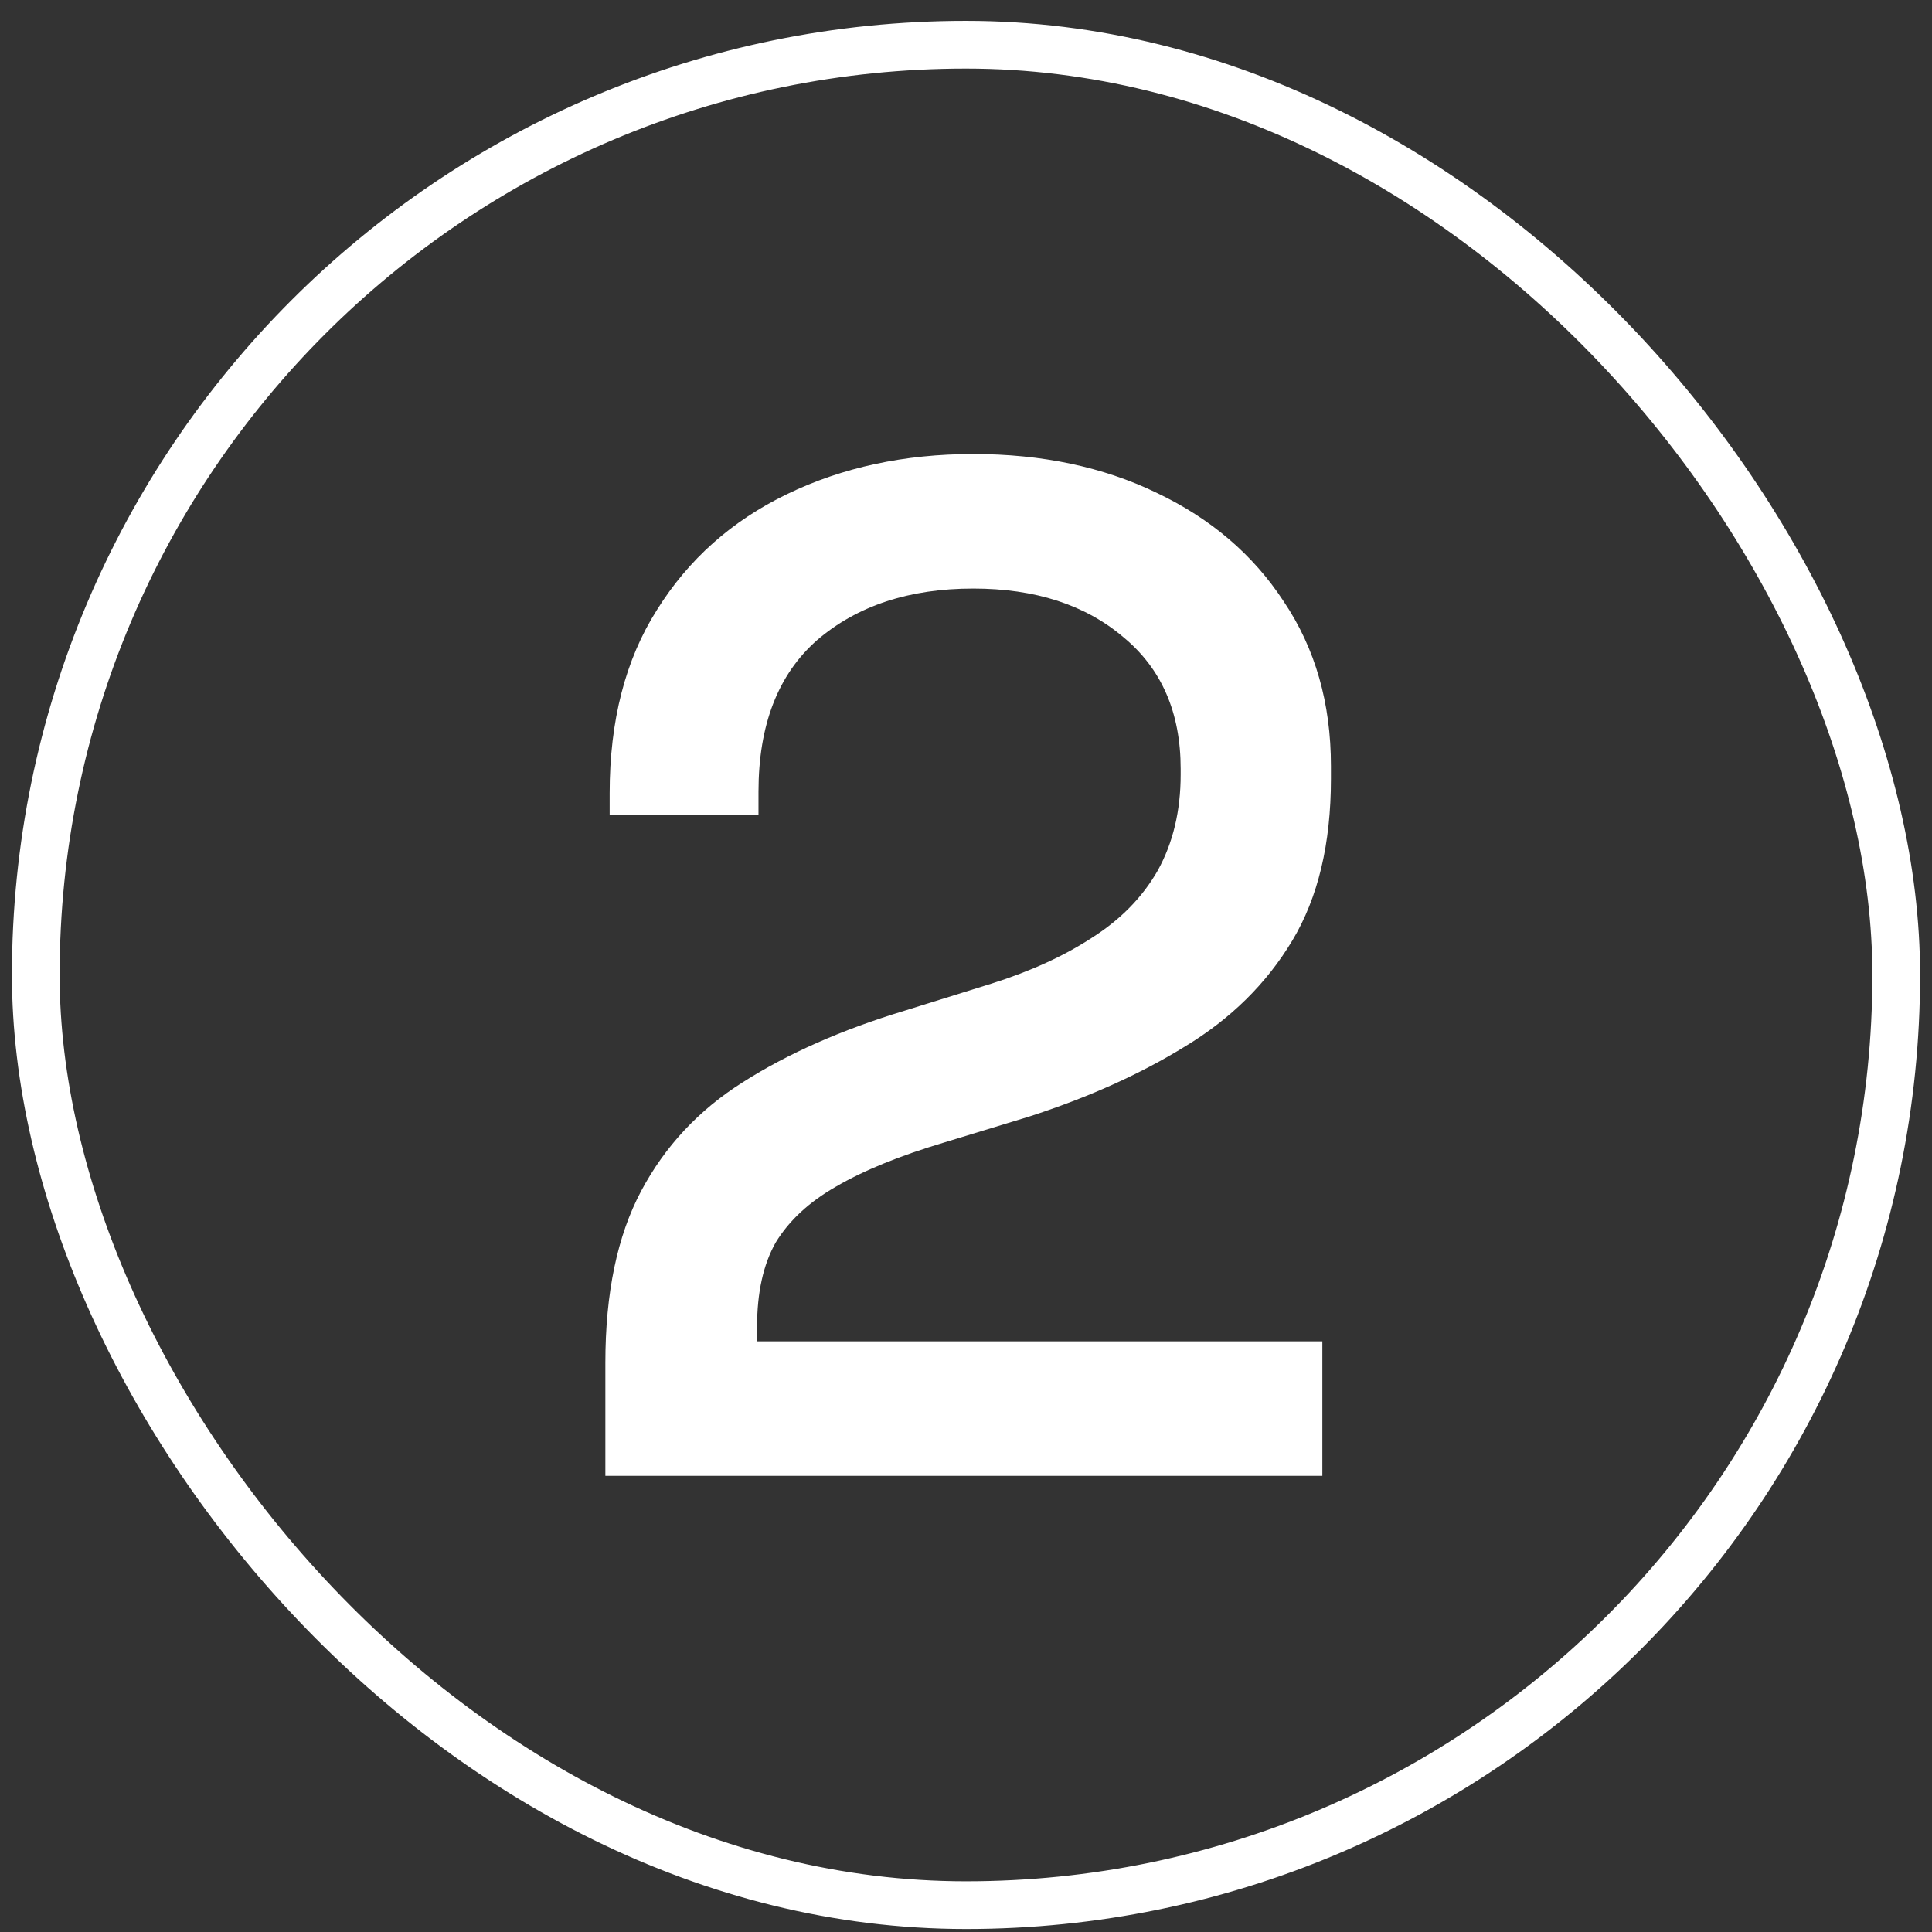
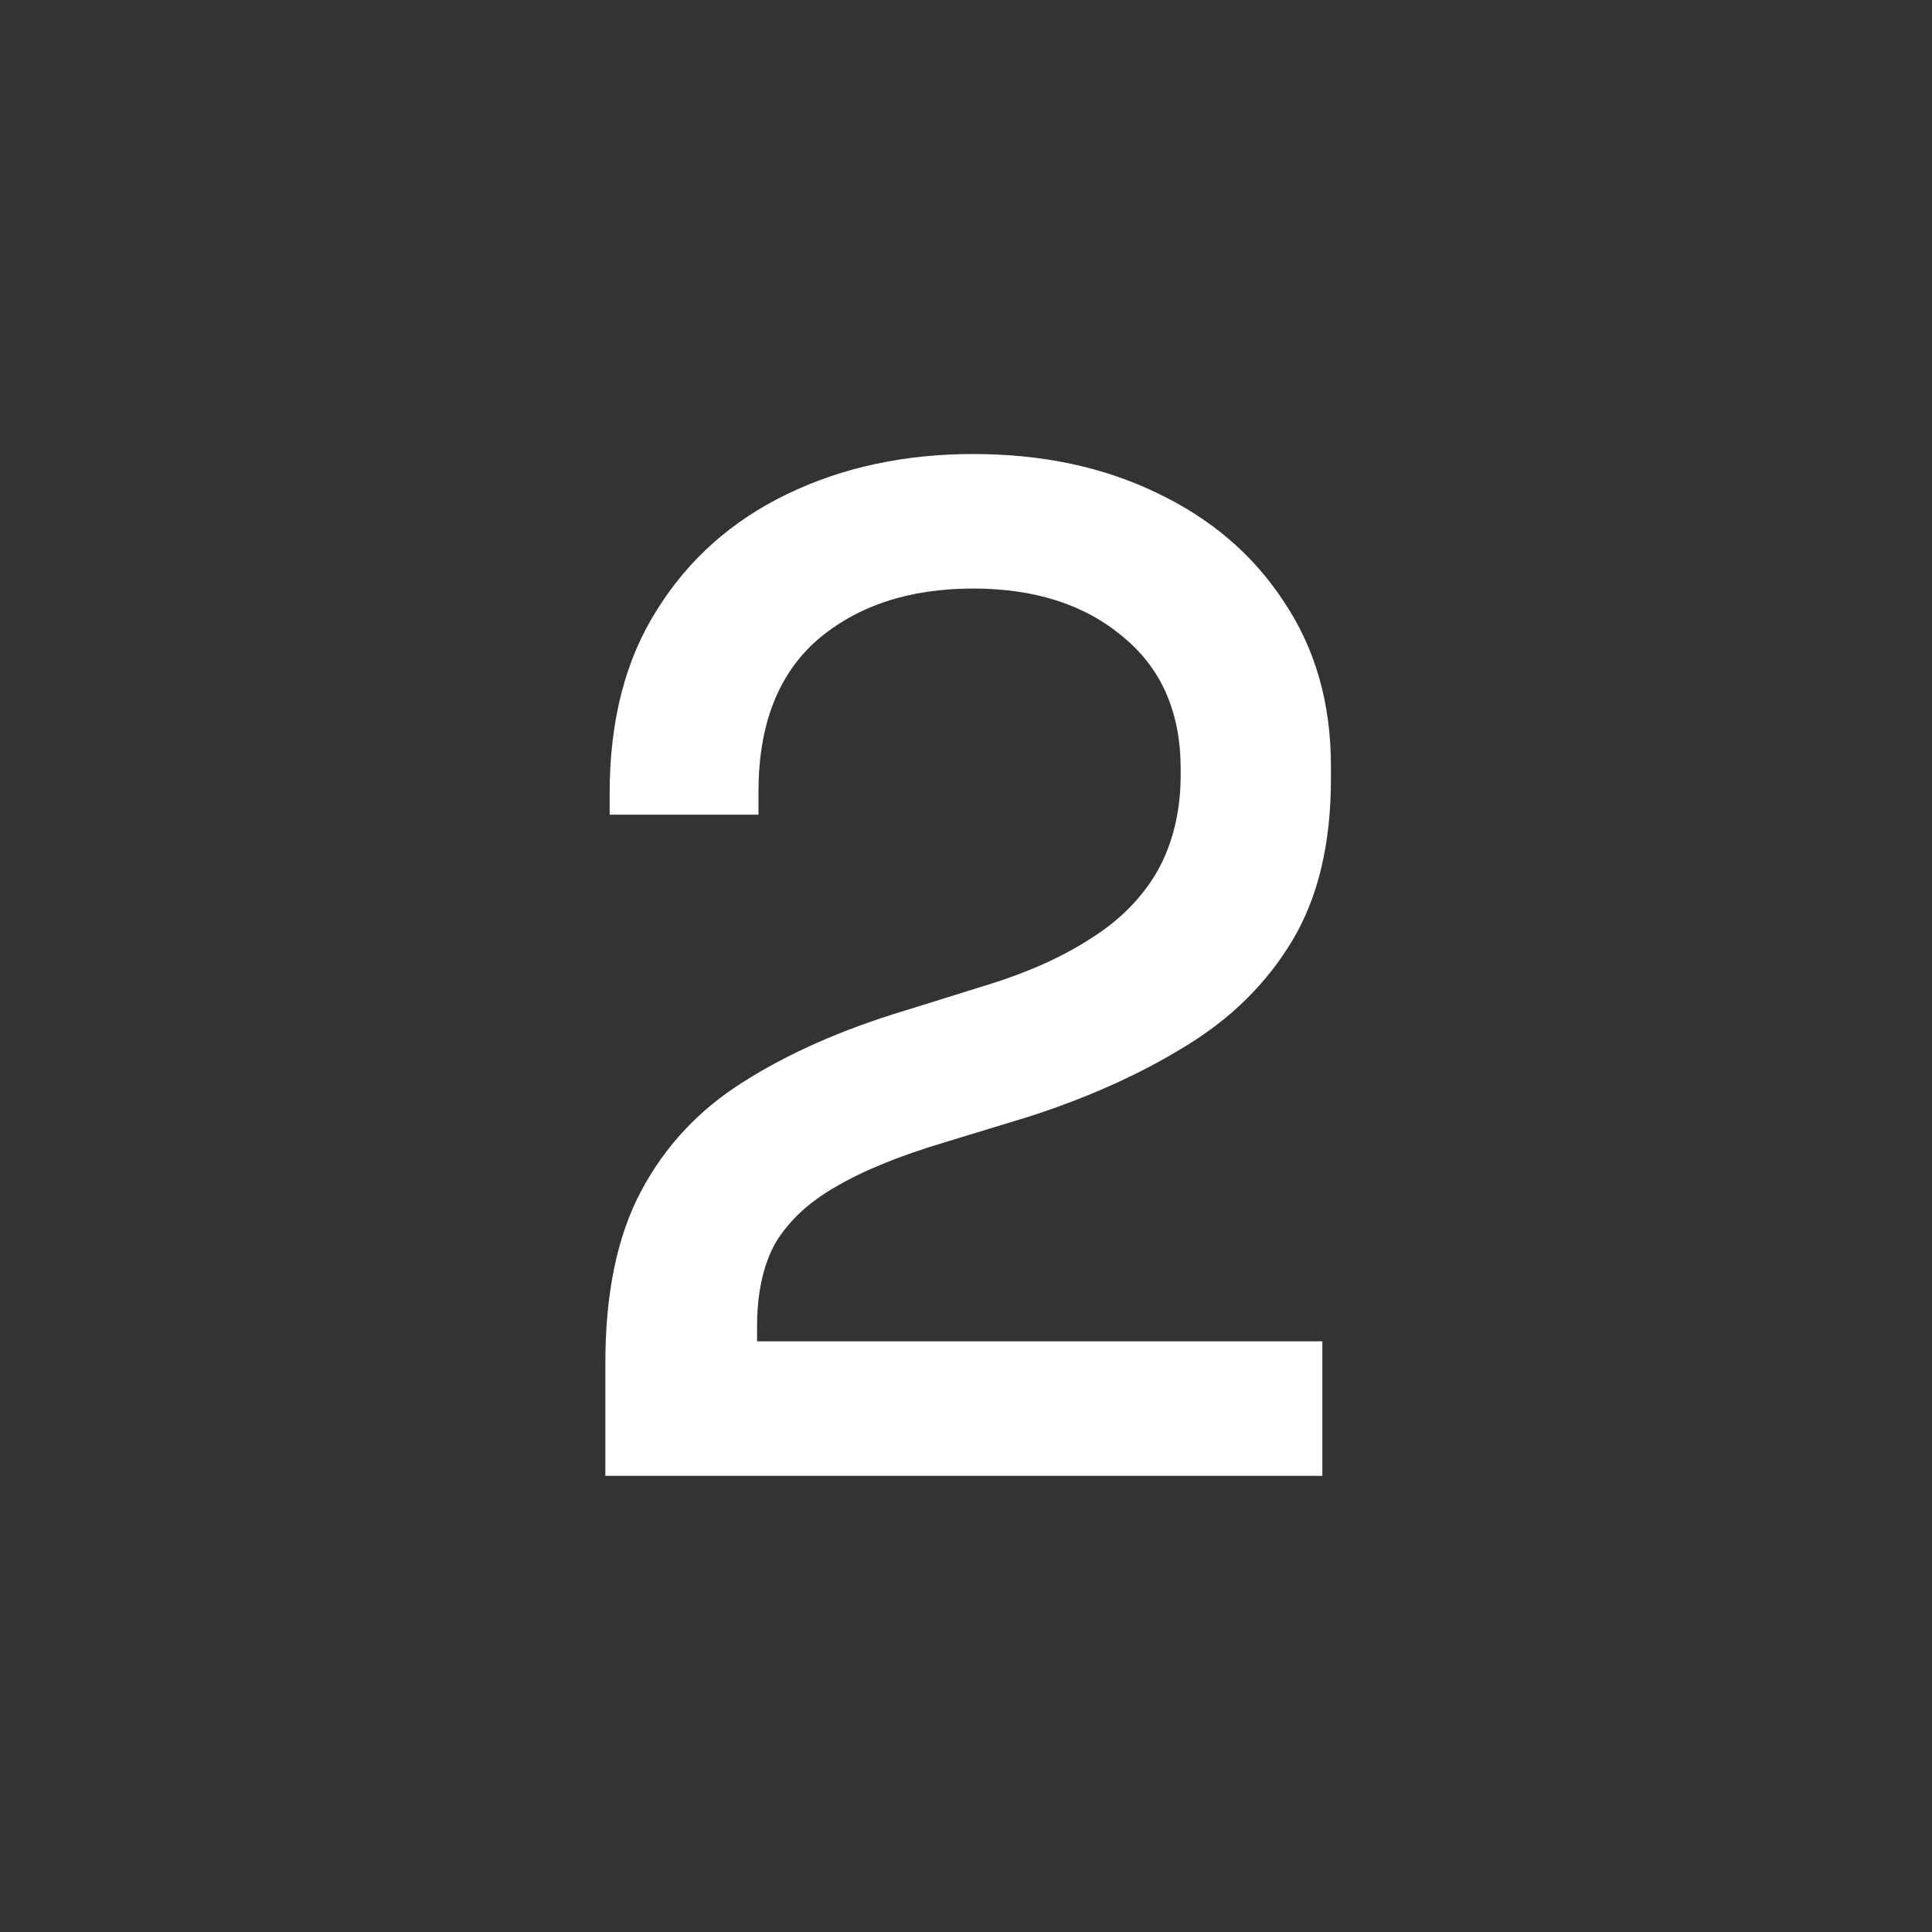
<svg xmlns="http://www.w3.org/2000/svg" width="81" height="81" viewBox="0 0 81 81" fill="none">
  <rect x="0" y="0" width="81" height="81" fill="#333333" stroke="none" />
-   <rect x="1.5" y="1.875" width="78" height="78" rx="39" stroke="white" stroke-width="2" />
  <path d="M25.38 61.875V57.135C25.38 54.215 25.88 51.815 26.88 49.935C27.88 48.055 29.3 46.535 31.14 45.375C33.02 44.175 35.28 43.175 37.92 42.375L41.58 41.235C43.22 40.715 44.62 40.075 45.78 39.315C46.98 38.555 47.9 37.615 48.54 36.495C49.18 35.335 49.5 33.995 49.5 32.475V32.235C49.5 29.875 48.7 28.035 47.1 26.715C45.5 25.355 43.4 24.675 40.8 24.675C38.12 24.675 35.94 25.395 34.26 26.835C32.62 28.275 31.8 30.395 31.8 33.195V34.155H25.56V33.255C25.56 30.215 26.22 27.655 27.54 25.575C28.86 23.455 30.68 21.835 33 20.715C35.32 19.595 37.92 19.035 40.8 19.035C43.68 19.035 46.24 19.575 48.48 20.655C50.76 21.735 52.54 23.255 53.82 25.215C55.14 27.175 55.8 29.475 55.8 32.115V32.655C55.8 35.375 55.26 37.635 54.18 39.435C53.1 41.235 51.6 42.715 49.68 43.875C47.8 45.035 45.62 46.015 43.14 46.815L39.6 47.895C37.72 48.455 36.2 49.075 35.04 49.755C33.92 50.395 33.08 51.175 32.52 52.095C32 53.015 31.74 54.195 31.74 55.635V56.235H55.44V61.875H25.38Z" fill="white" />
</svg>